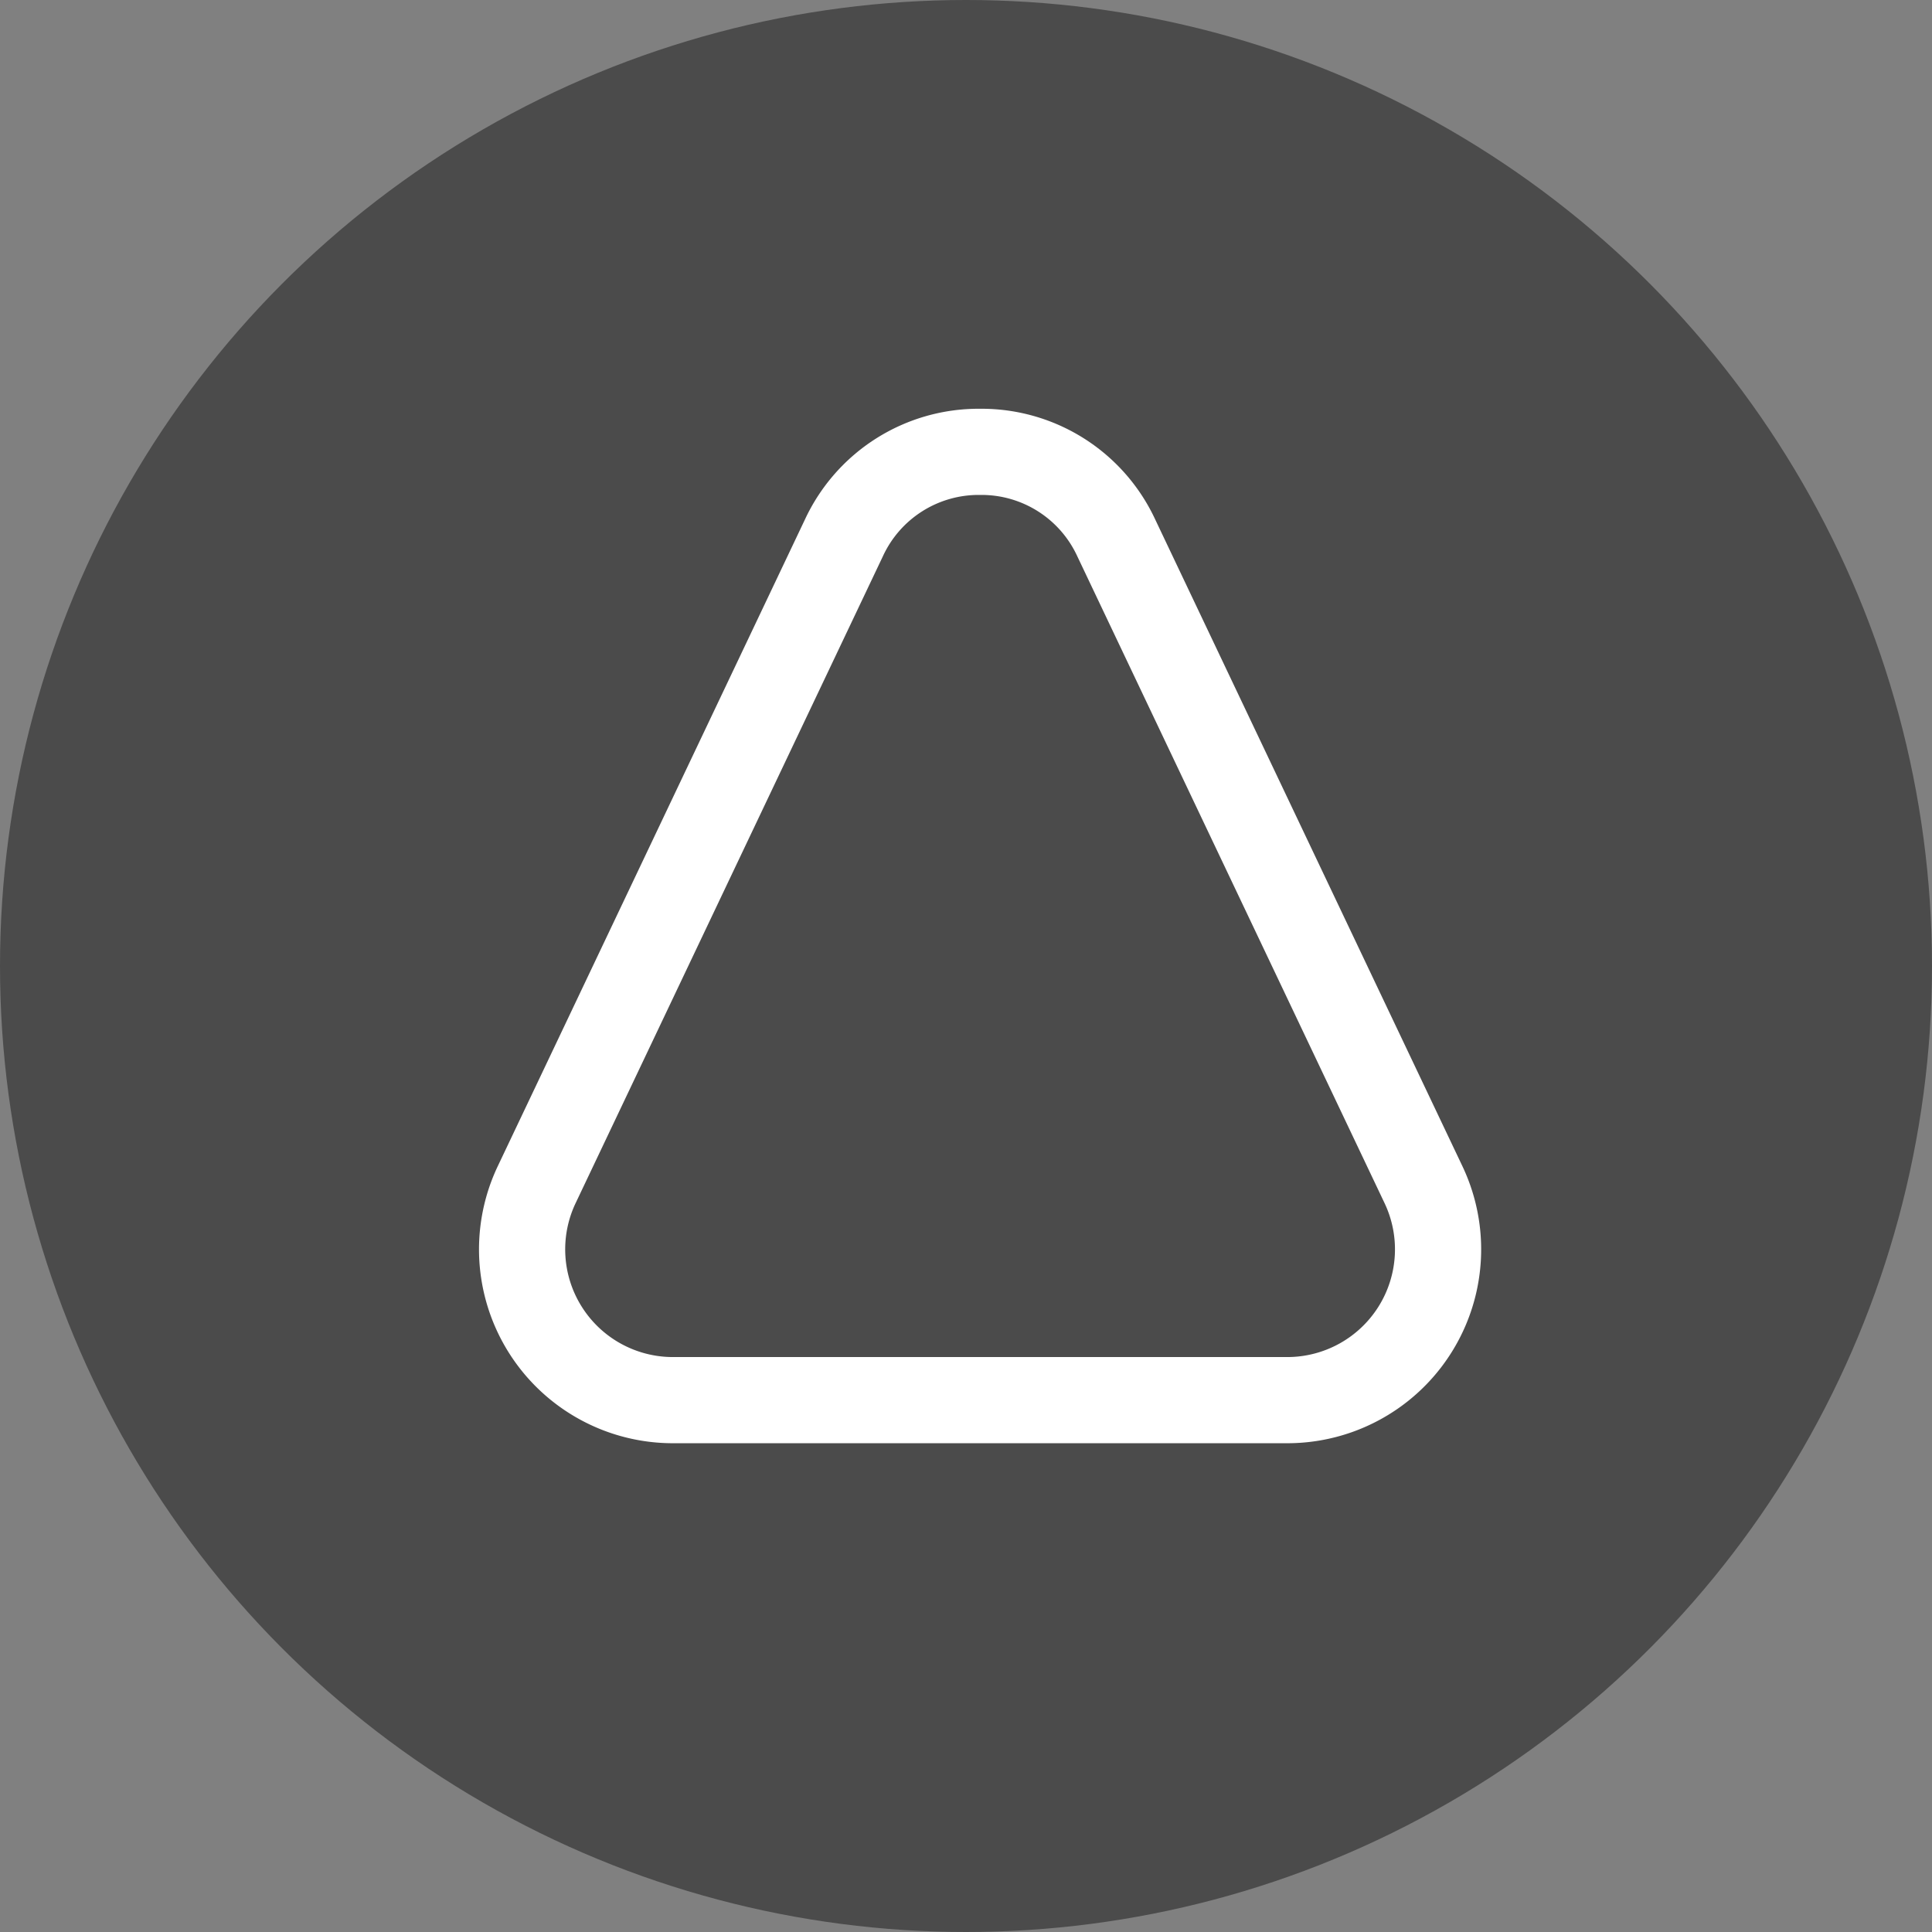
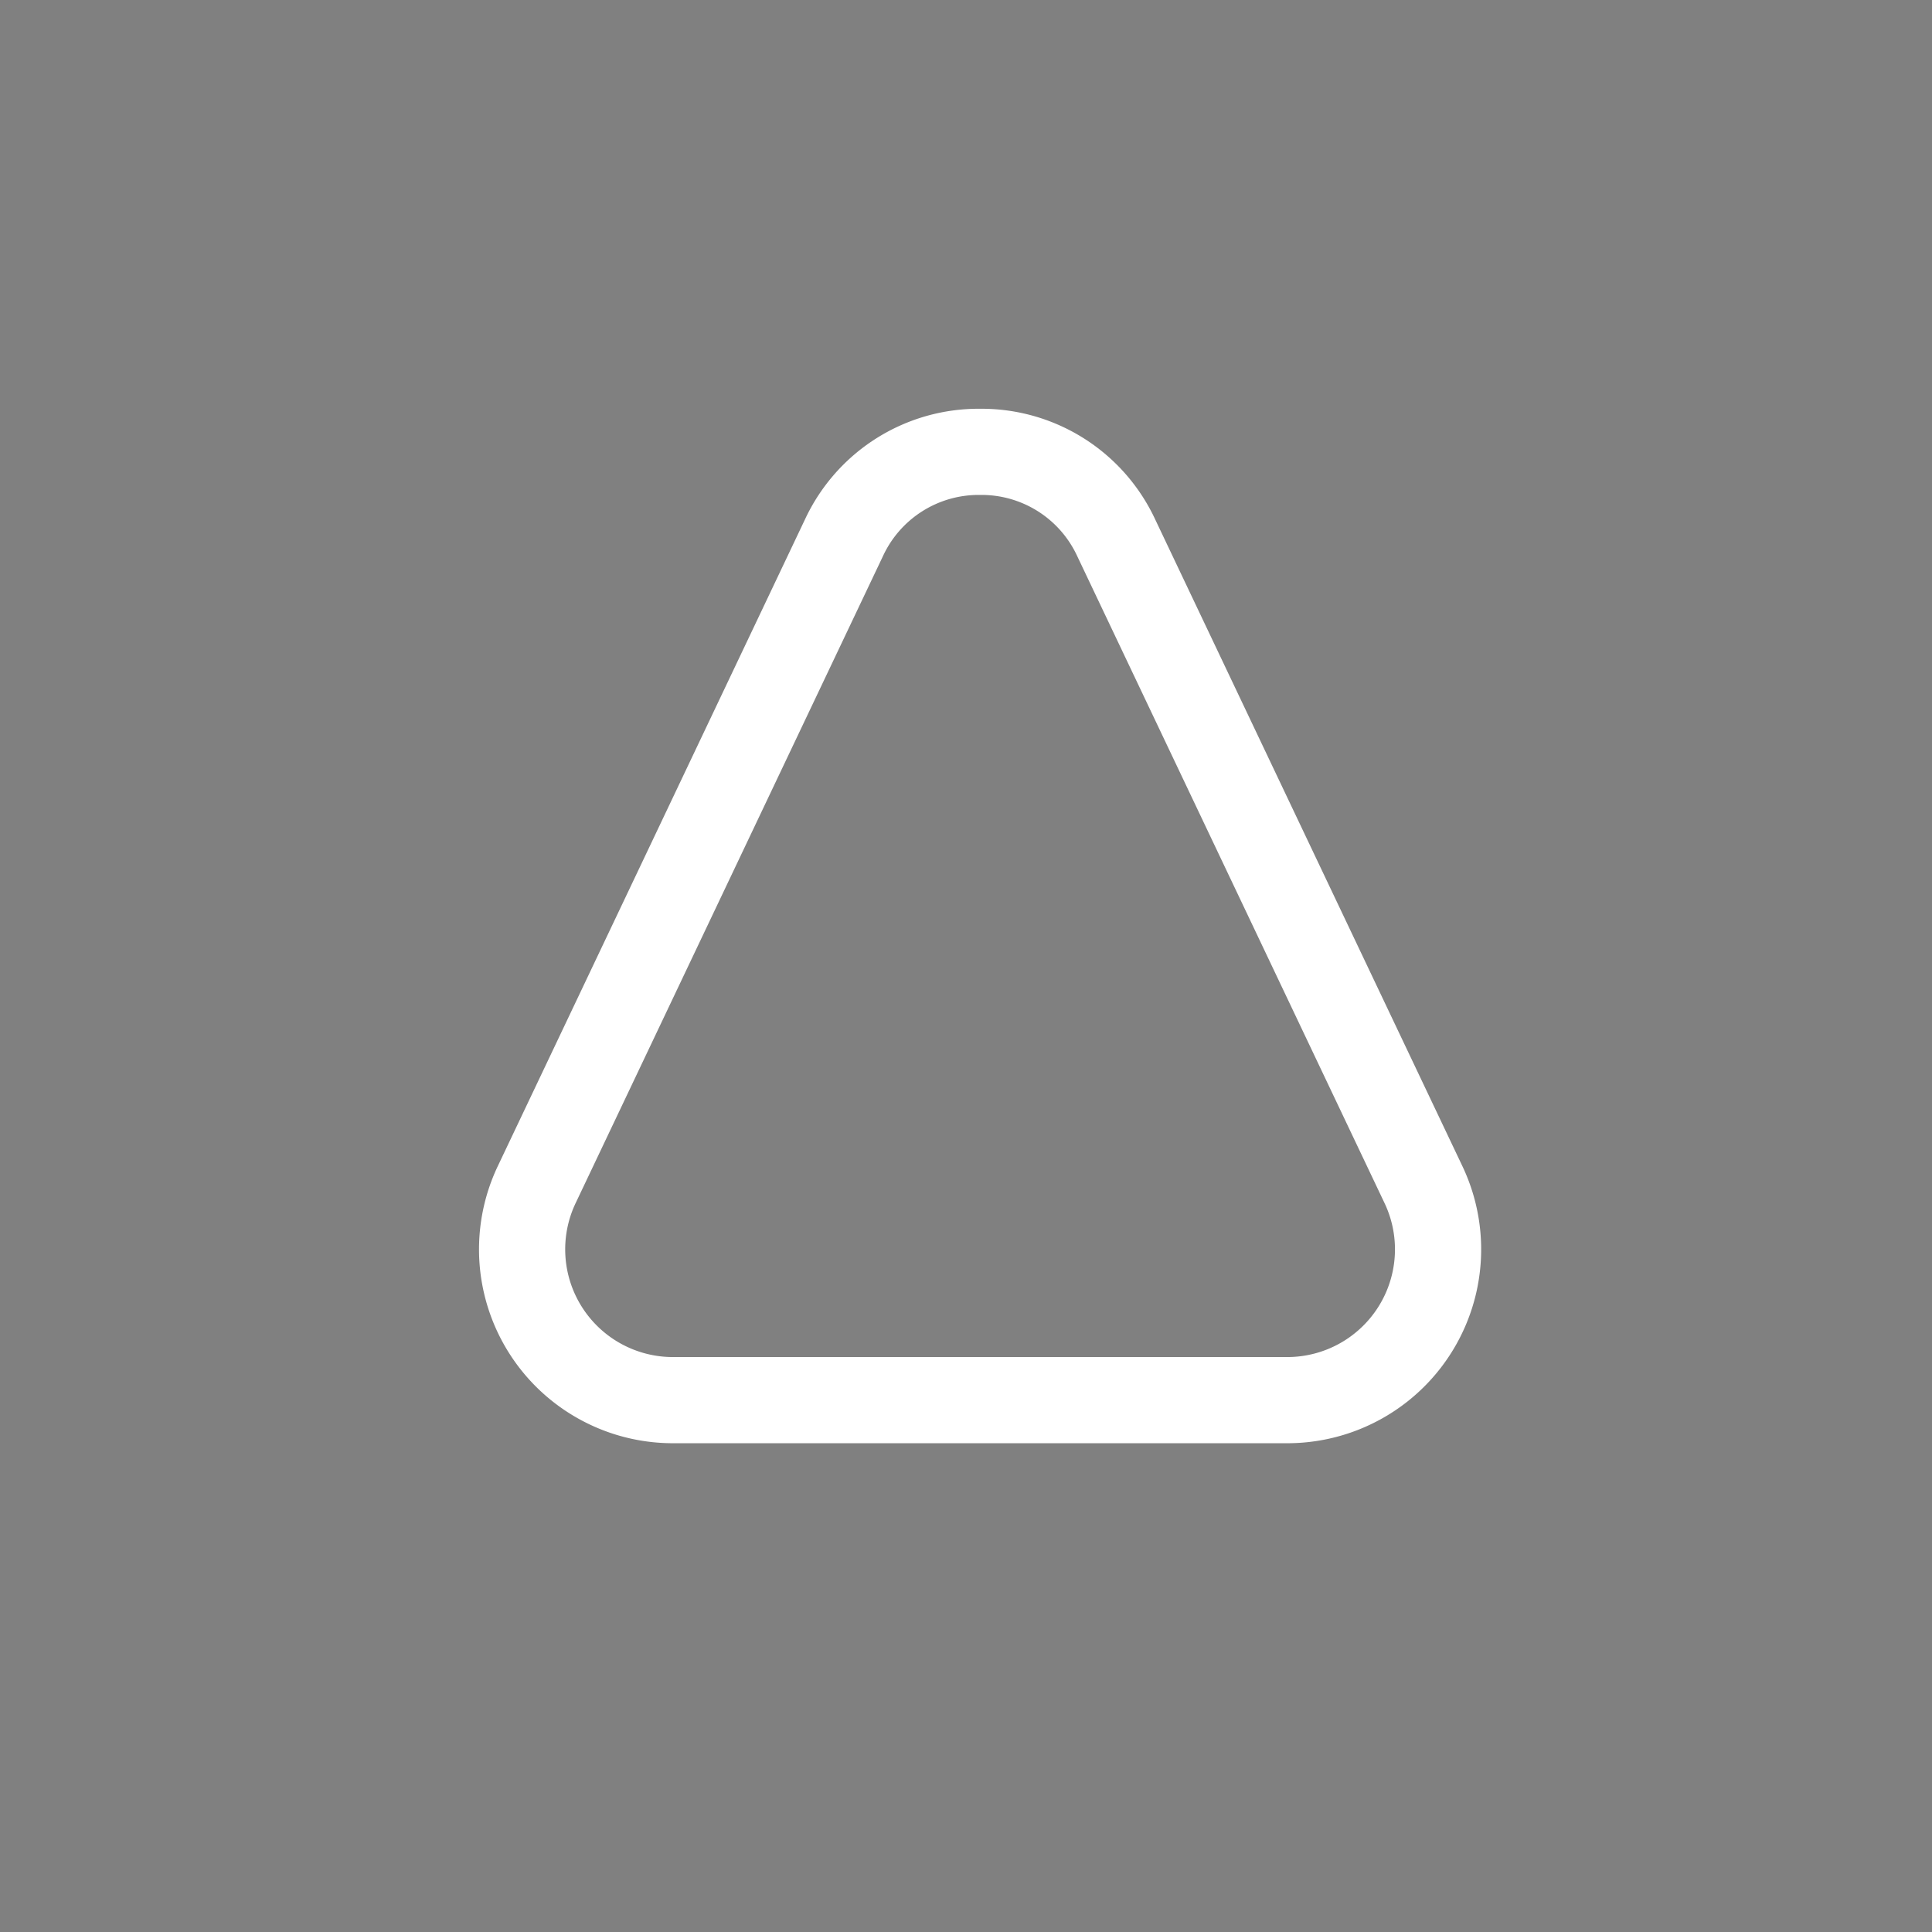
<svg xmlns="http://www.w3.org/2000/svg" id="Raggruppa_11466" data-name="Raggruppa 11466" width="75.154" height="75.154" viewBox="0 0 75.154 75.154">
  <rect x="0" y="0" width="75.154" height="75.154" fill="#808080" stroke="none" />
-   <ellipse id="Ellisse_470" data-name="Ellisse 470" cx="37.577" cy="37.577" rx="37.577" ry="37.577" fill="#4b4b4b" />
  <path id="Poligono_3" data-name="Poligono 3" d="M24.728,15.328a4.1,4.1,0,0,0-3.784,2.392L8.994,42.877a4.19,4.19,0,0,0,3.784,5.987h23.9a4.19,4.19,0,0,0,3.784-5.987L28.512,17.72a4.1,4.1,0,0,0-3.784-2.392m0-3.352a7.448,7.448,0,0,1,6.812,4.306L43.49,41.439a7.541,7.541,0,0,1-6.812,10.777h-23.9A7.541,7.541,0,0,1,5.966,41.439l11.95-25.158A7.448,7.448,0,0,1,24.728,11.976Z" transform="translate(13.397 3.925)" fill="#fff" />
</svg>